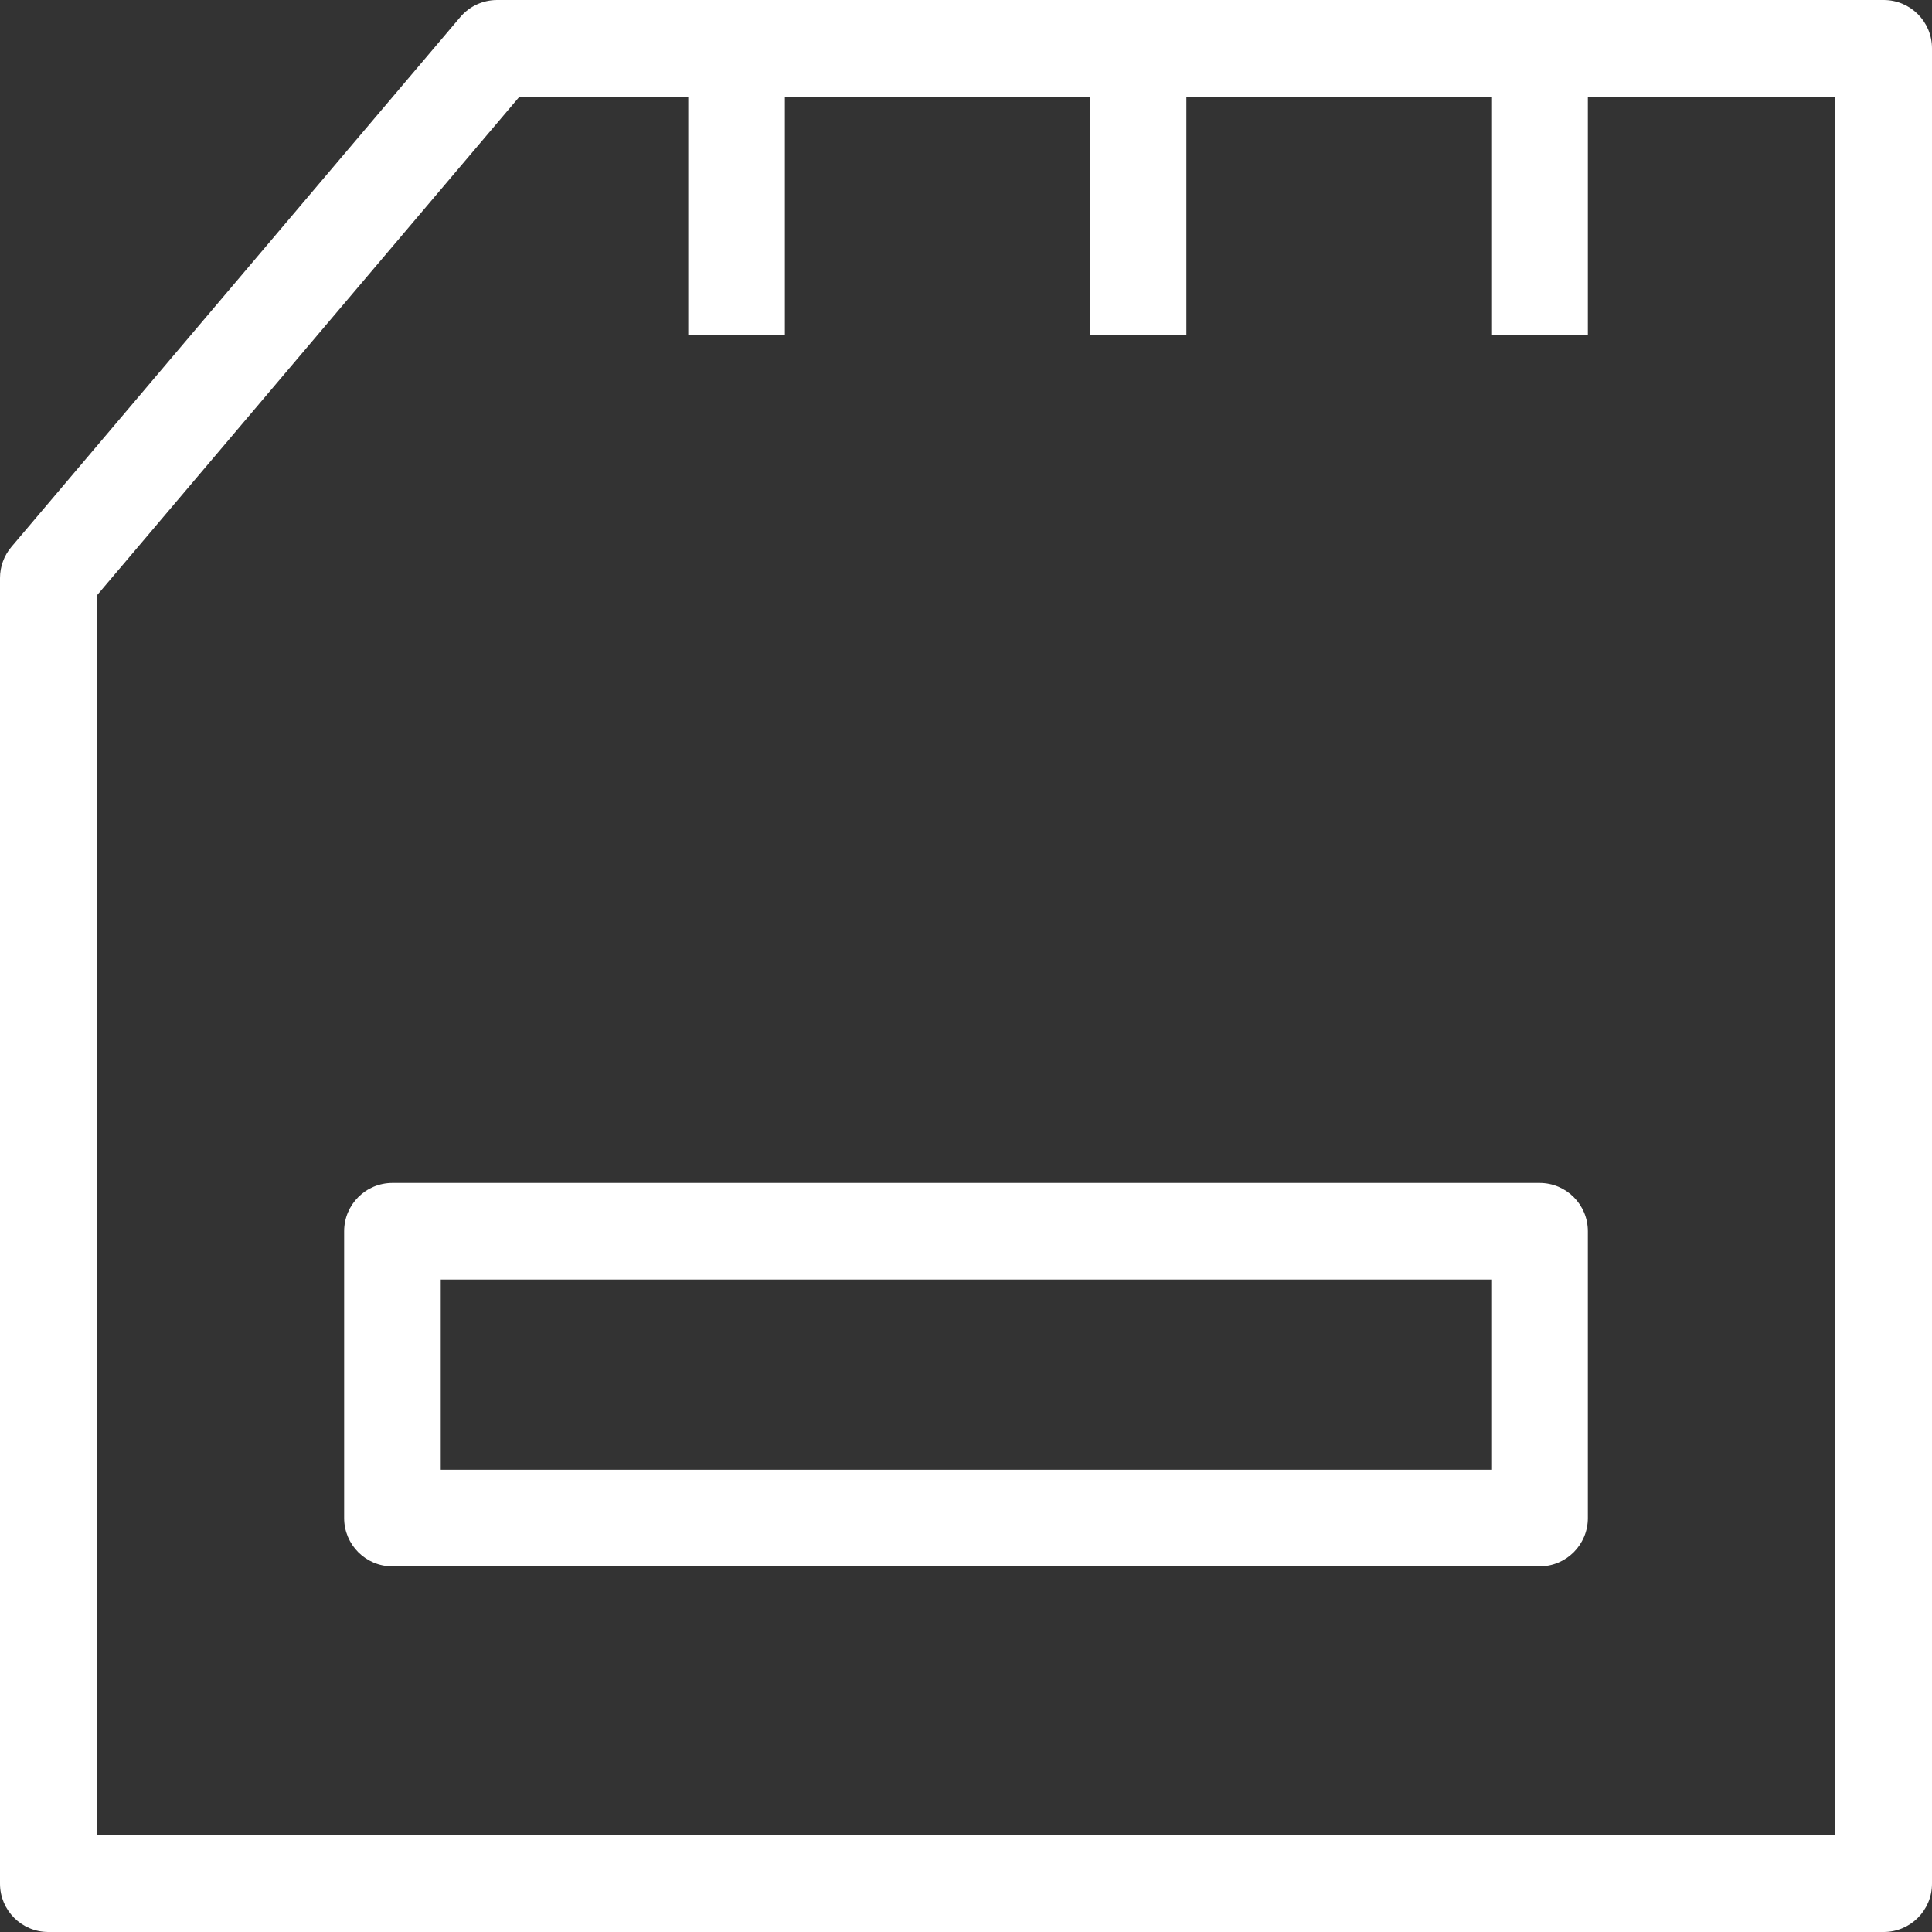
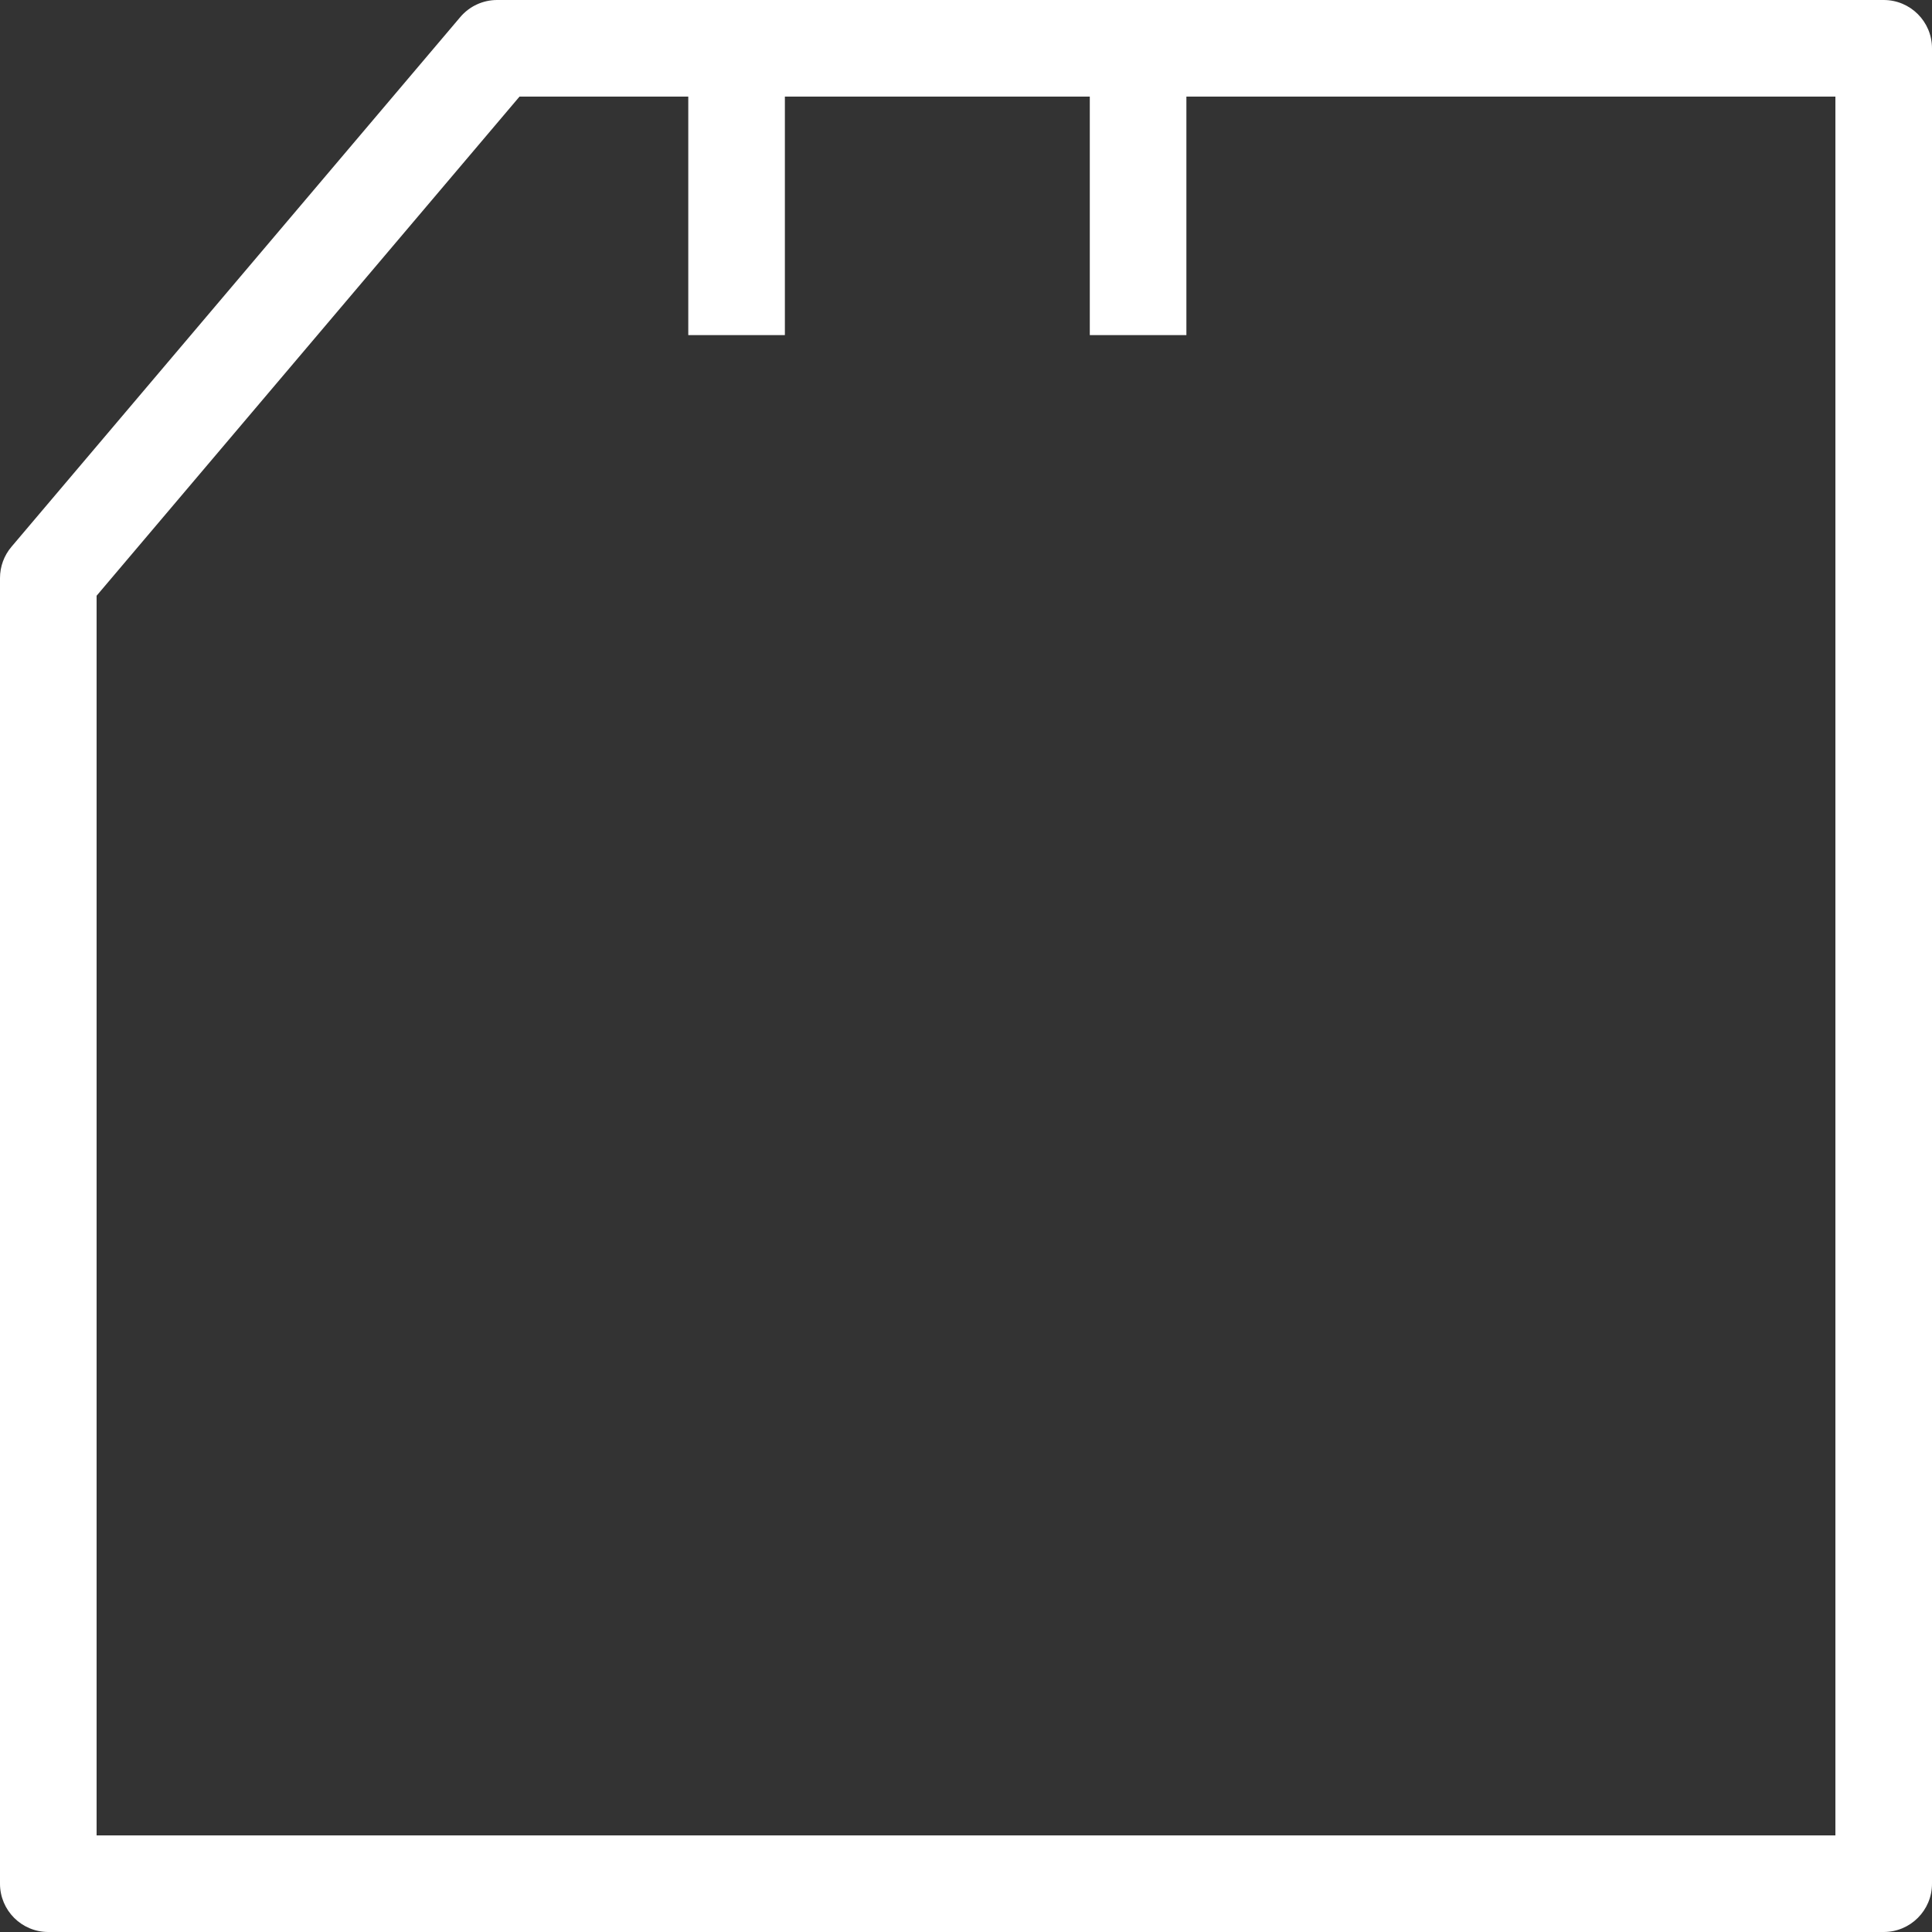
<svg xmlns="http://www.w3.org/2000/svg" version="1.1" id="Layer_1" x="0px" y="0px" width="40px" height="40px" viewBox="0 0 40 40" enable-background="new 0 0 40 40" xml:space="preserve">
  <rect x="0" y="0" width="40" height="40" fill="#333333" stroke="none" />
  <g>
    <g>
      <g>
        <g>
          <rect x="14.25" y="1" fill="#FFFFFF" width="2" height="5.938" />
          <rect x="22.563" y="1" fill="#FFFFFF" width="2" height="5.938" />
-           <rect x="30.875" y="1" fill="#FFFFFF" width="2" height="5.938" />
        </g>
      </g>
      <g>
        <path fill="#FFFFFF" d="M39,40H1c-0.553,0-1-0.448-1-1V11.967c0-0.237,0.084-0.466,0.237-0.646L9.529,0.354     C9.719,0.129,9.998,0,10.292,0H39c0.553,0,1,0.448,1,1v38C40,39.552,39.553,40,39,40z M2,38h36V2H10.756L2,12.334V38z" />
      </g>
    </g>
-     <path fill="#FFFFFF" d="M31.875,32.43H8.125c-0.553,0-1-0.448-1-1v-5.938c0-0.552,0.447-1,1-1h23.75c0.553,0,1,0.448,1,1v5.938   C32.875,31.982,32.428,32.43,31.875,32.43z M9.125,30.43h21.75v-3.938H9.125V30.43z" />
  </g>
</svg>